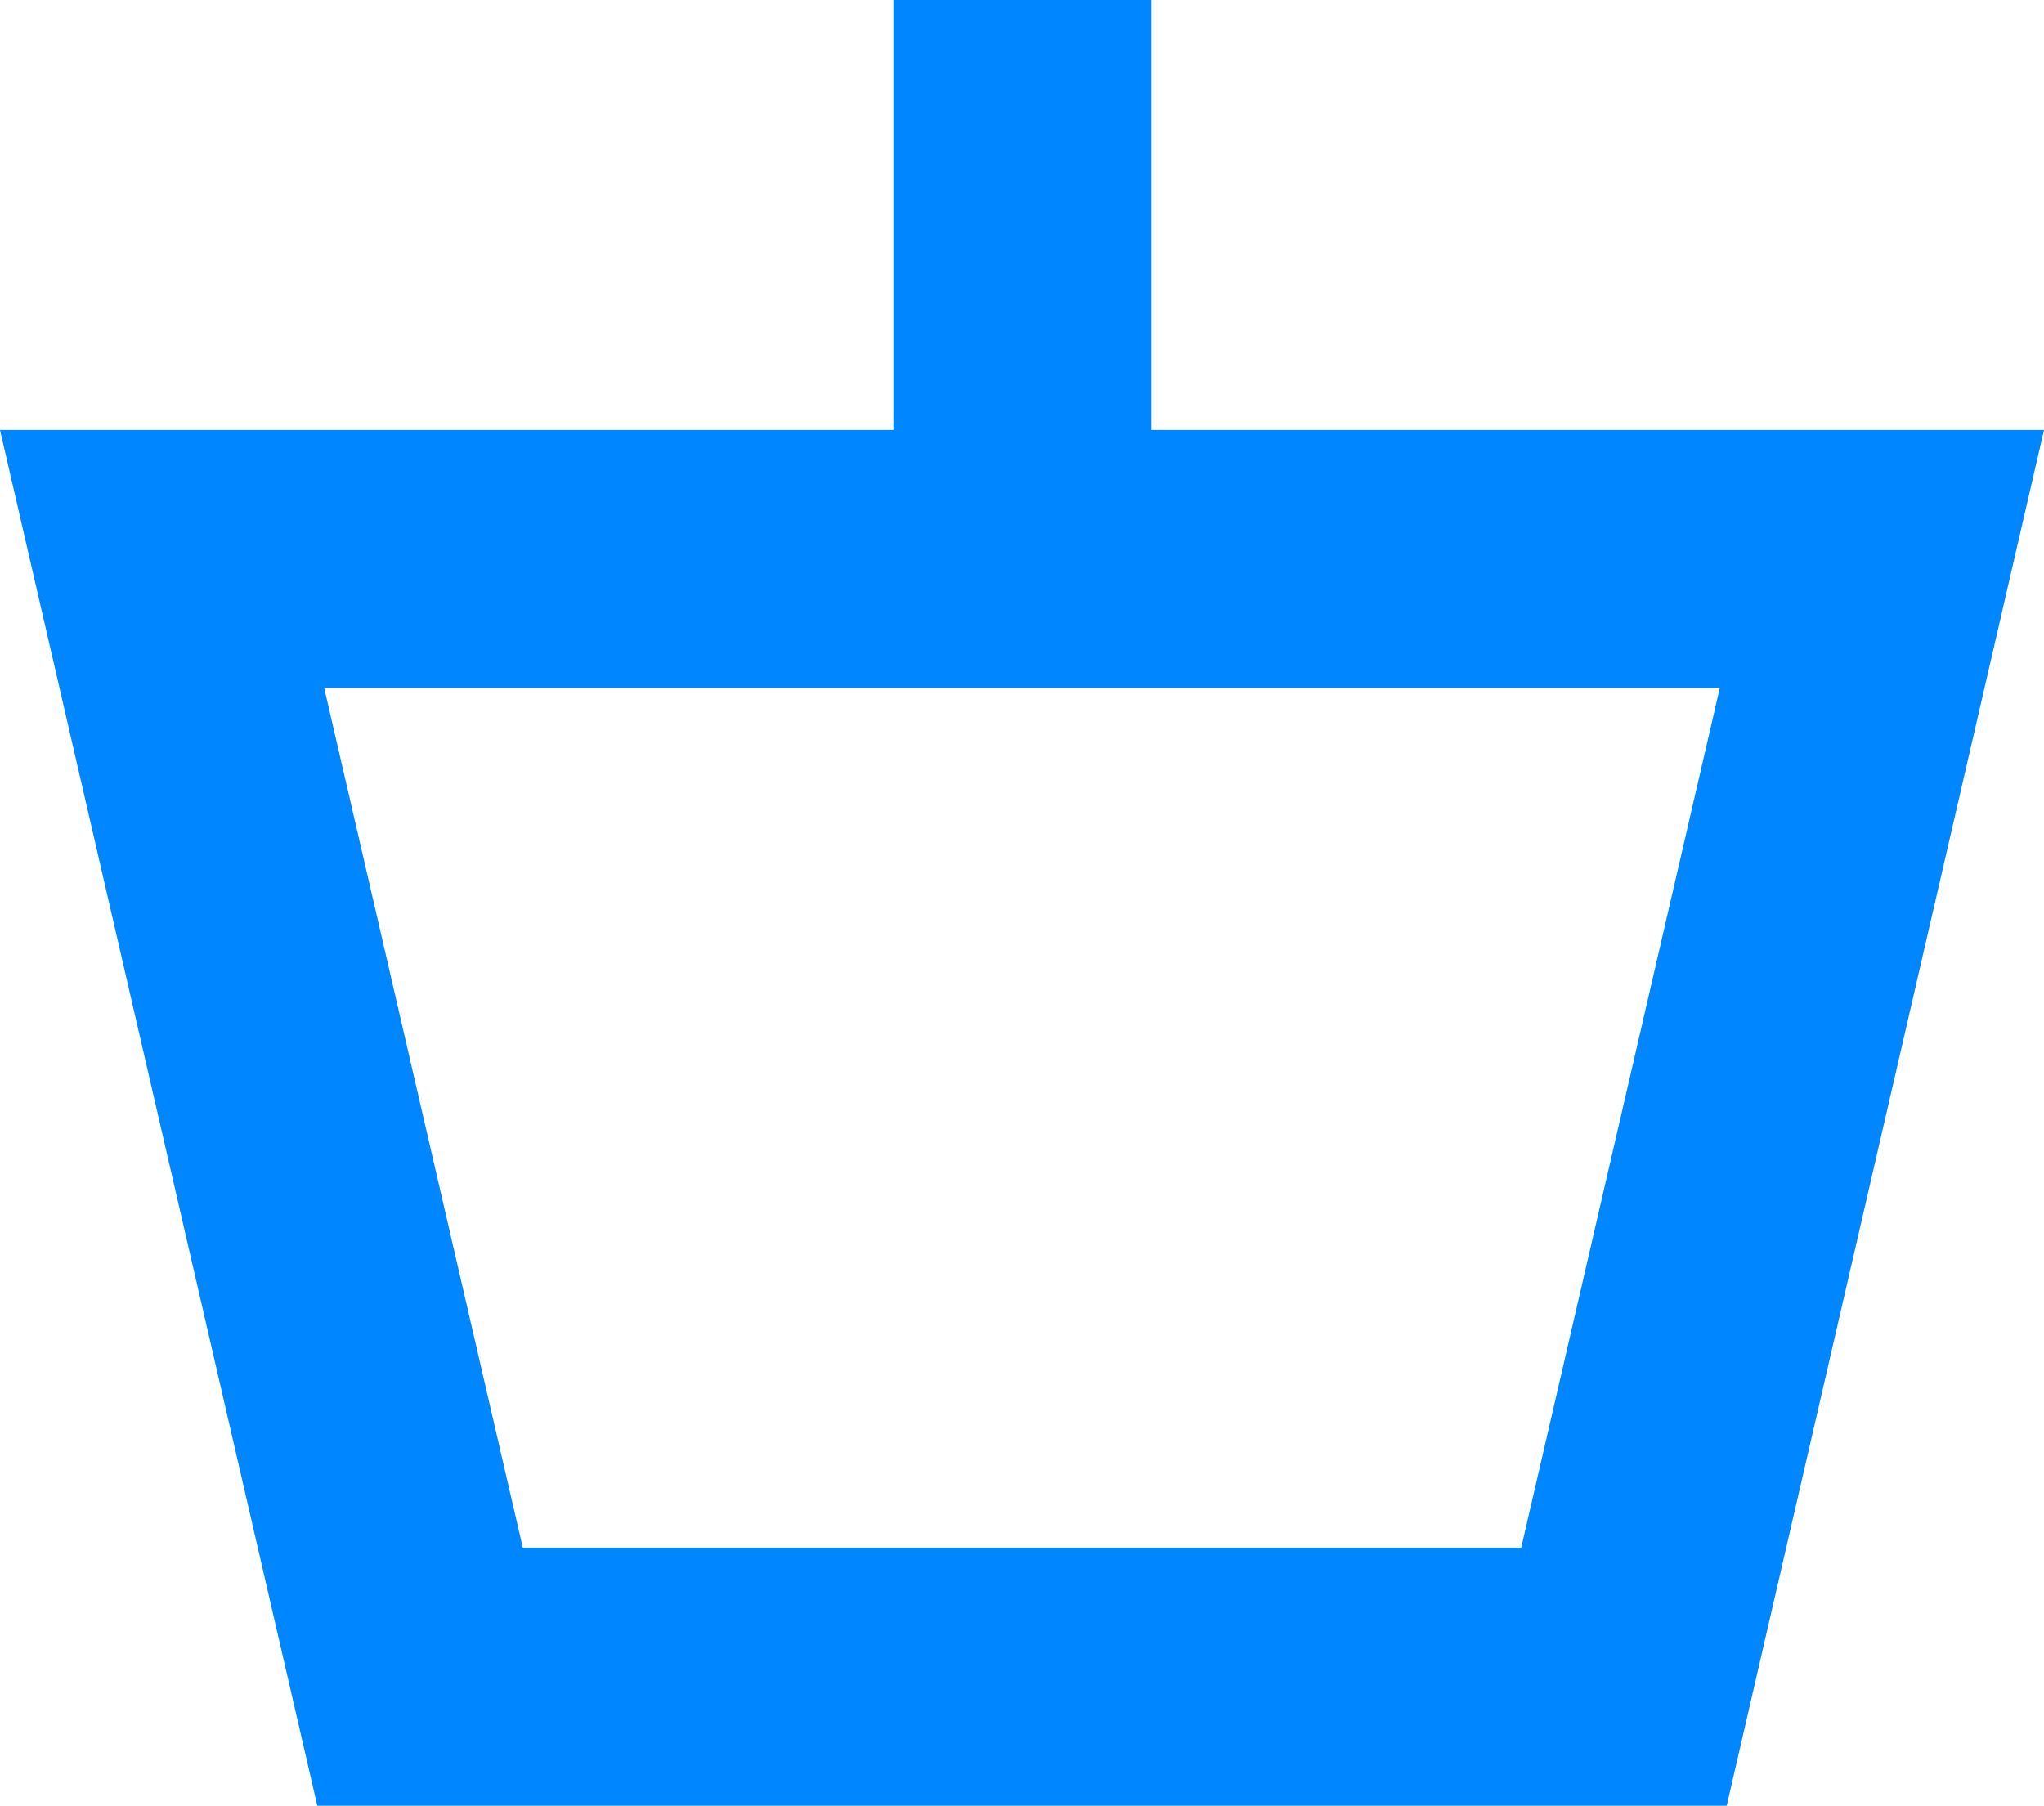
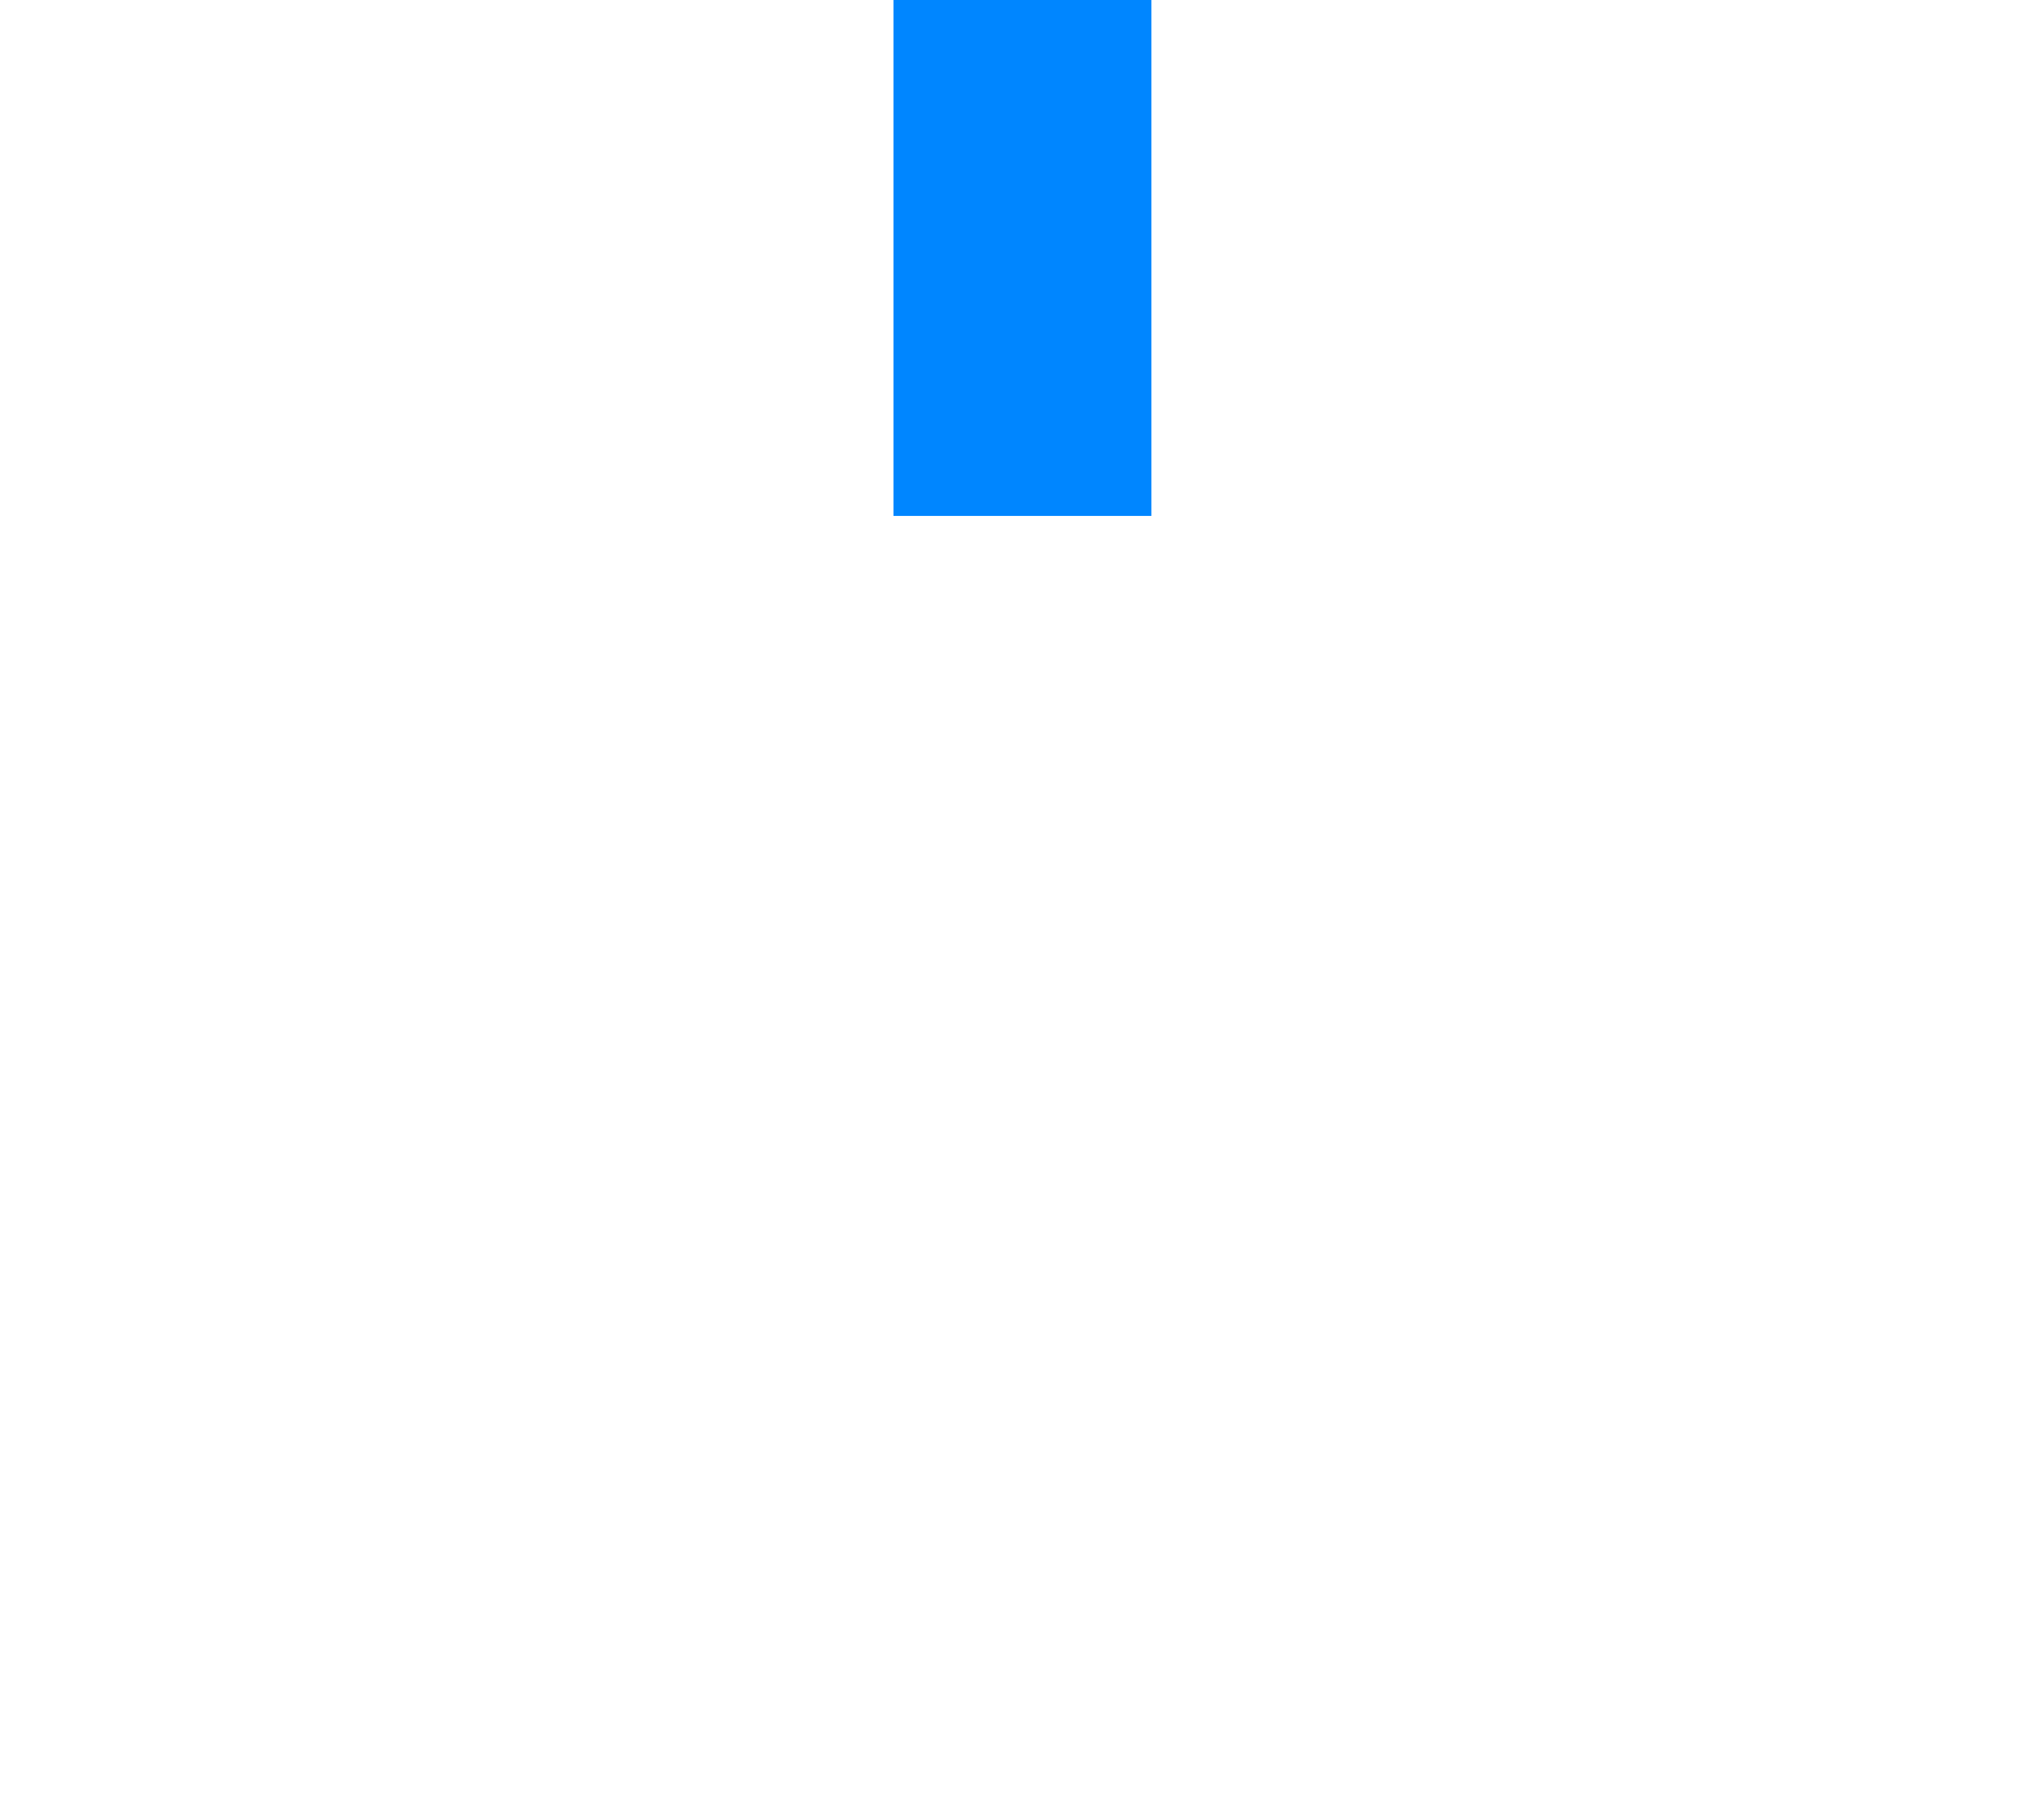
<svg xmlns="http://www.w3.org/2000/svg" viewBox="0 0 23.77 21">
  <defs>
    <style>.cls-1{fill:#0086ff;}</style>
  </defs>
  <title>vertejums_veikals_active</title>
  <g id="Layer_2" data-name="Layer 2">
    <g id="Layer_1-2" data-name="Layer 1">
-       <path class="cls-1" d="M20.08,21H3.69L0,5H23.77Zm-14-3H17.69L20,8H3.77Z" />
      <rect class="cls-1" x="10.39" width="3" height="6" />
    </g>
  </g>
</svg>